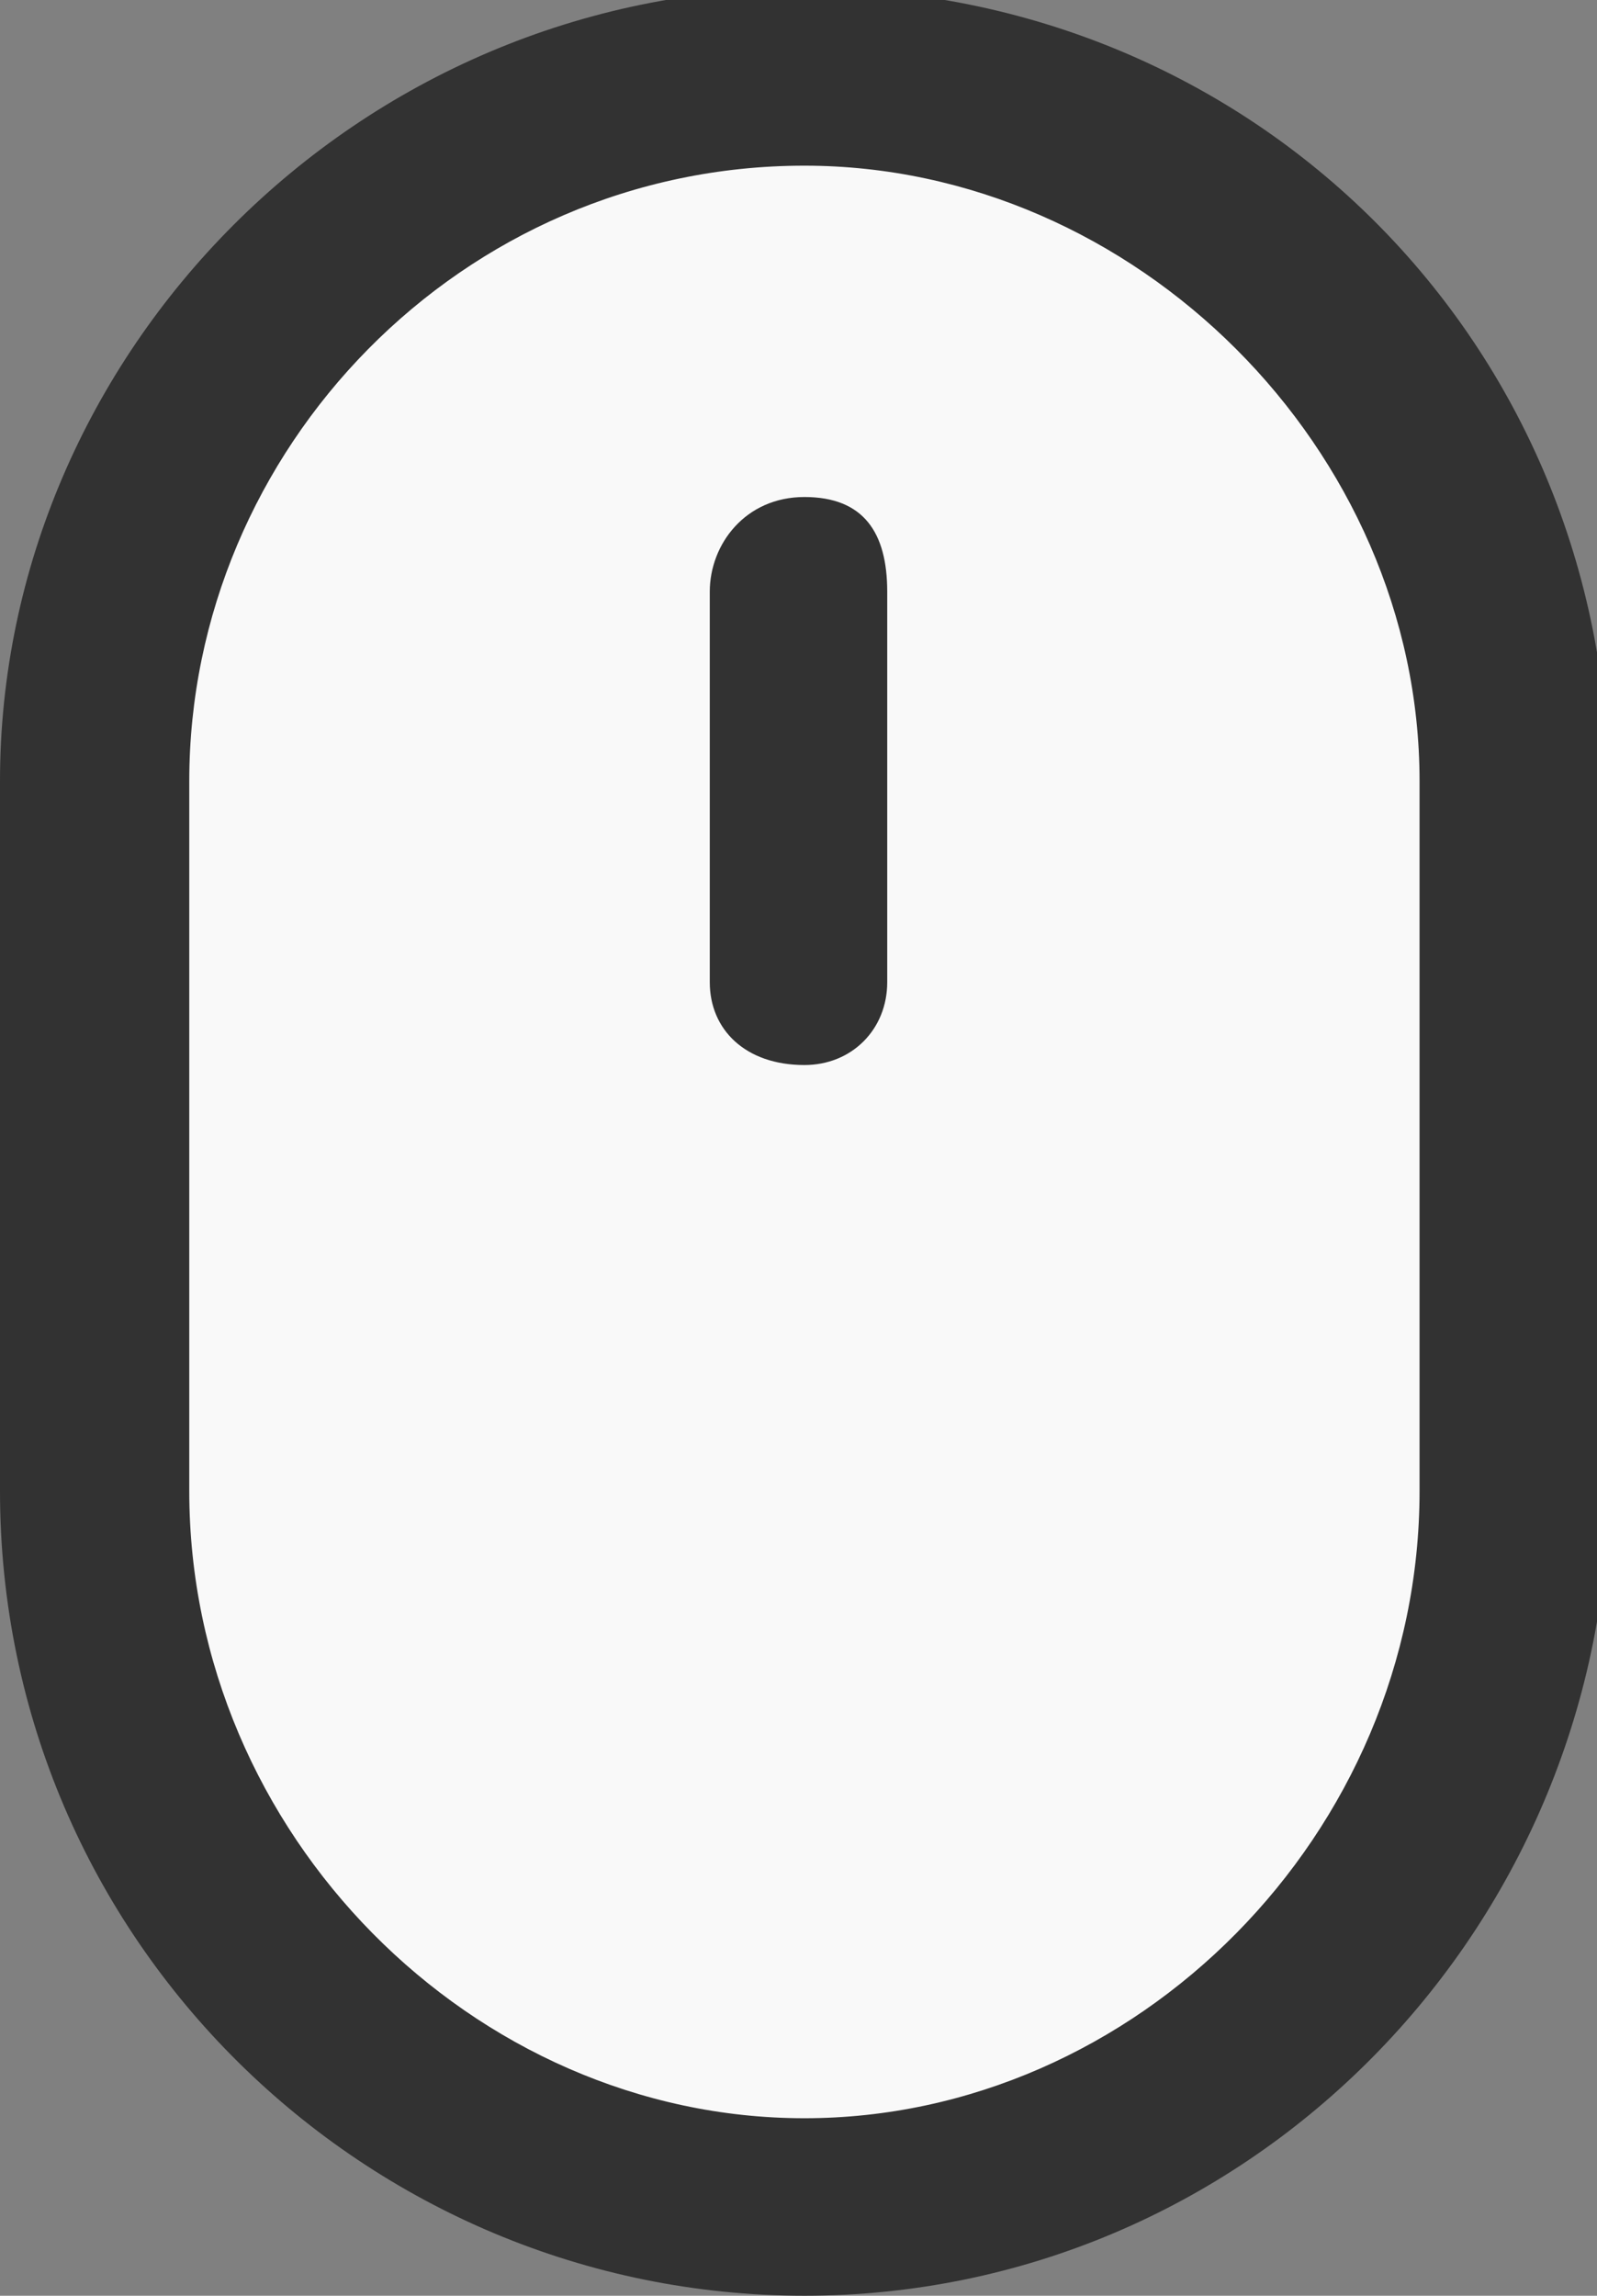
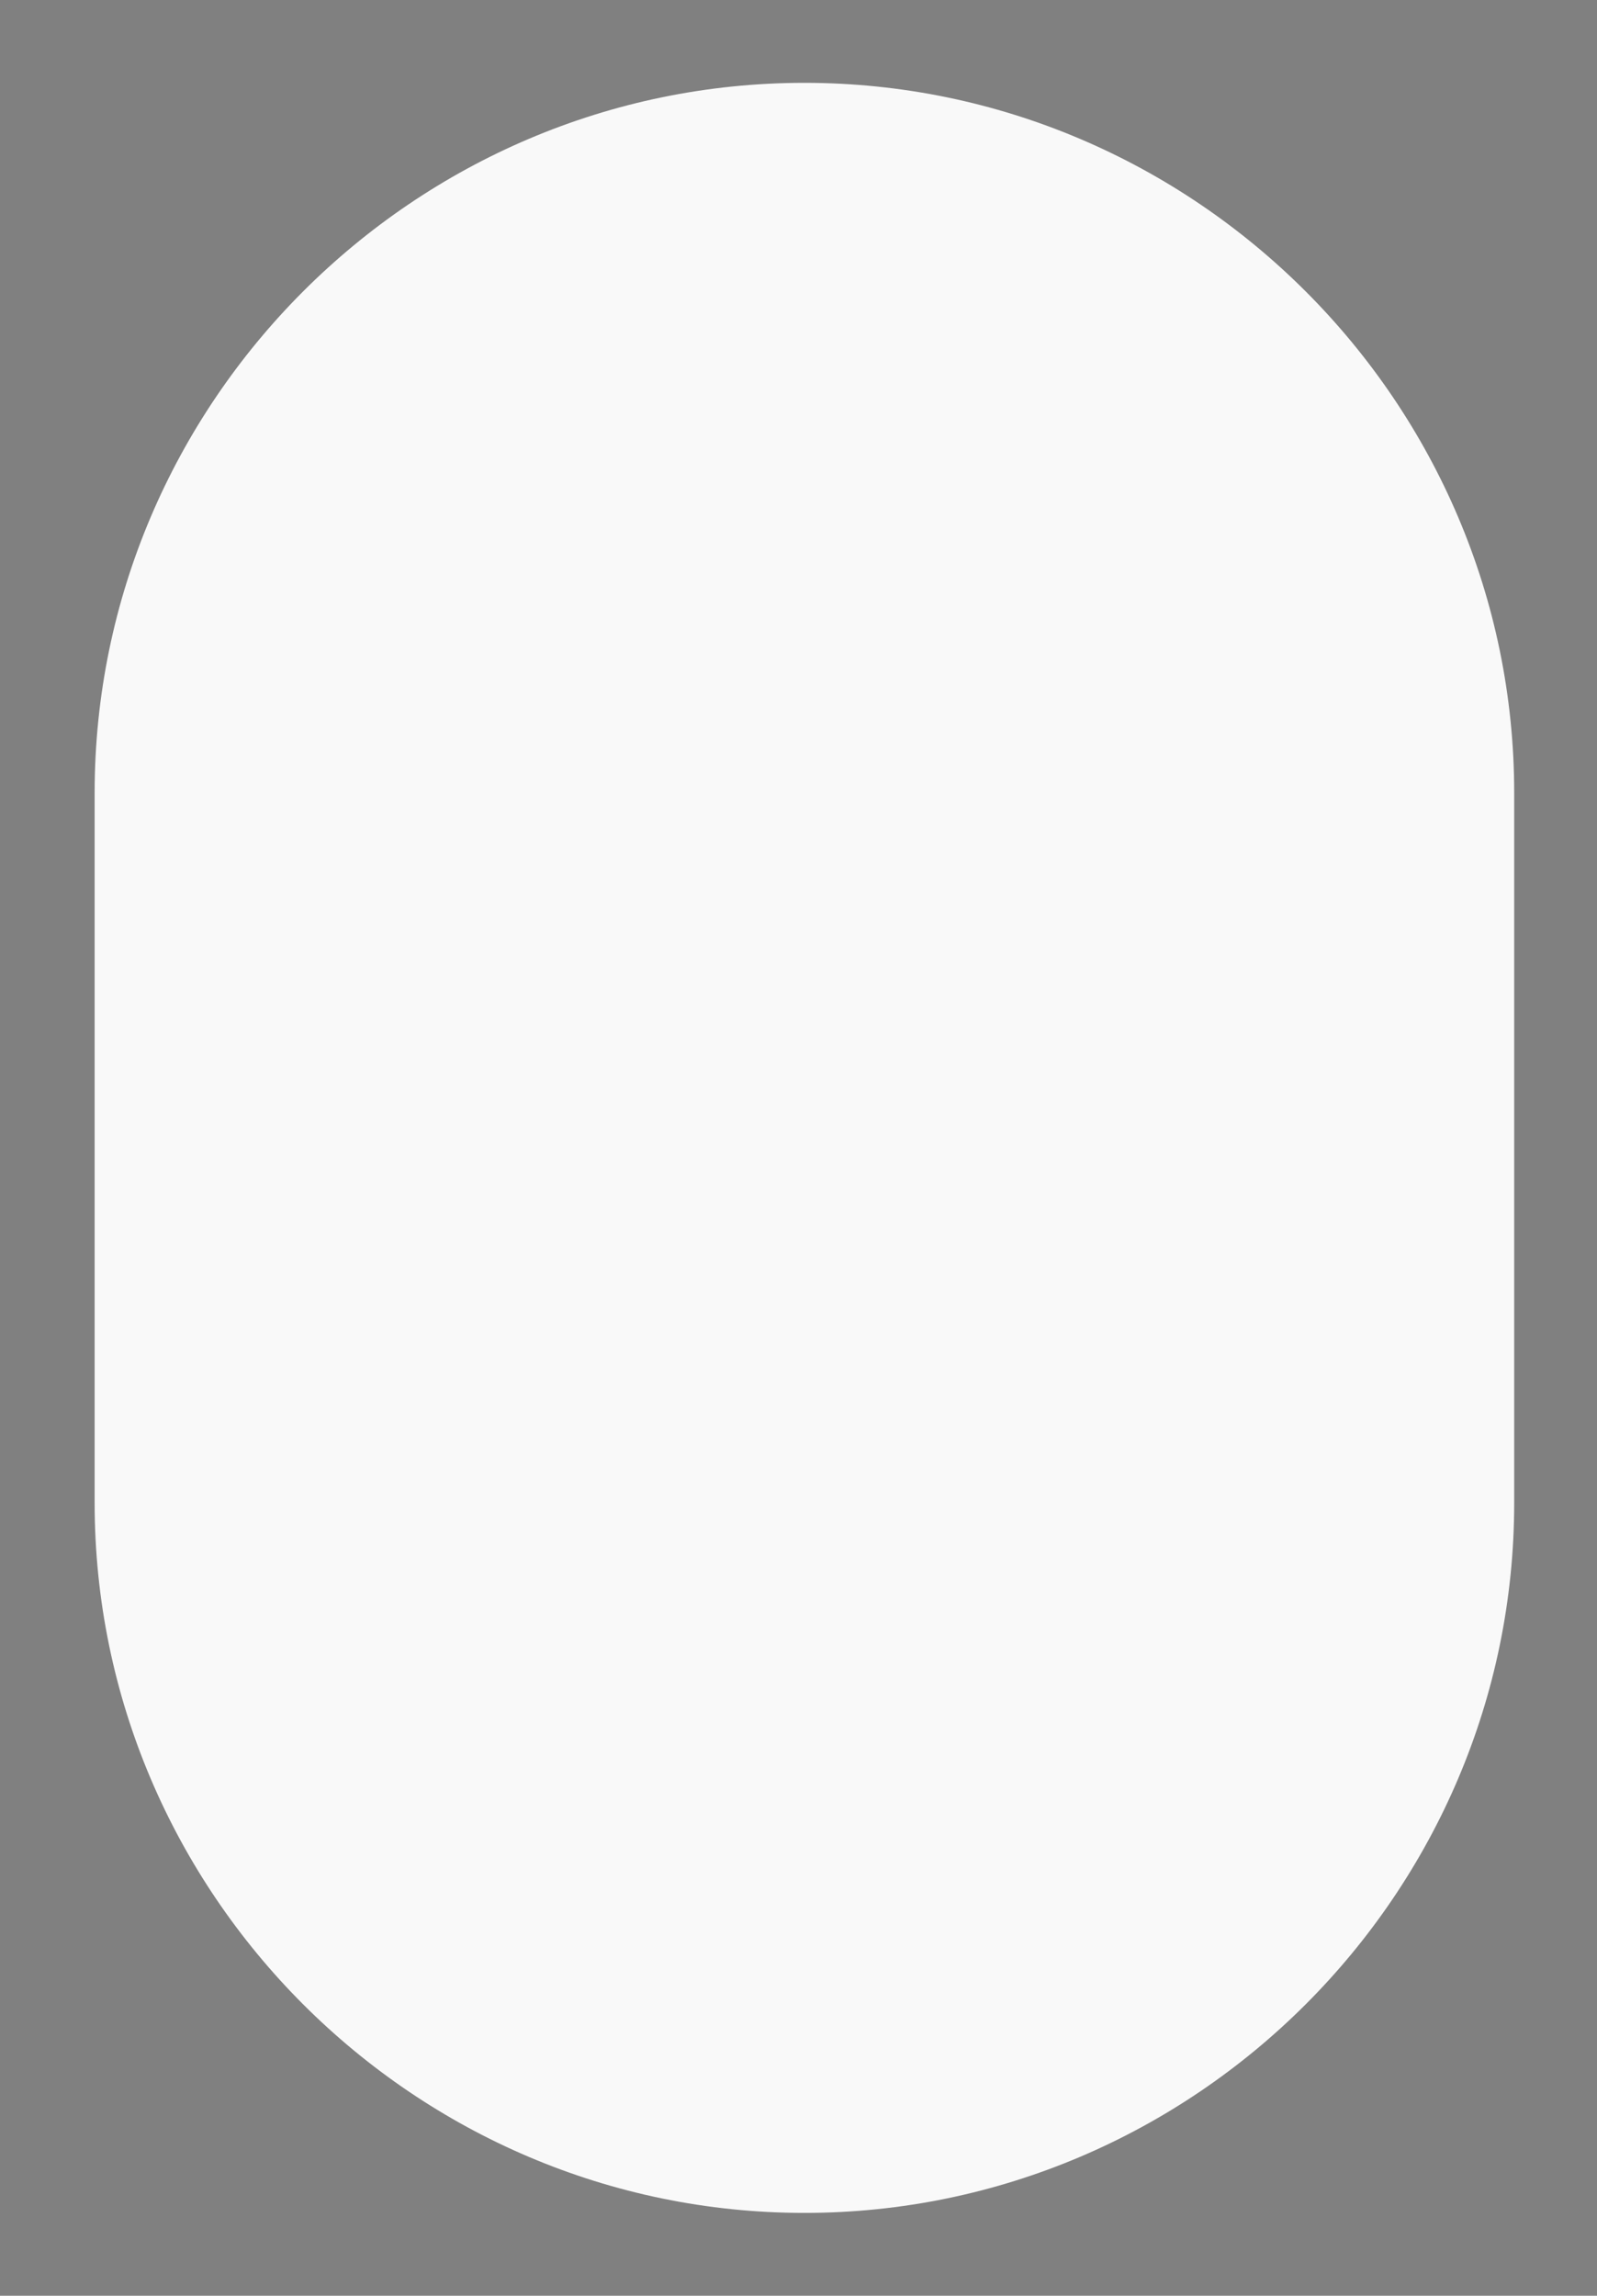
<svg xmlns="http://www.w3.org/2000/svg" id="Icons" x="0px" y="0px" viewBox="0 0 13.5 19.4" style="enable-background:new 0 0 13.5 19.4;" xml:space="preserve">
  <rect x="0" y="0" width="13.5" height="19.4" fill="#808080" stroke="none" />
  <style type="text/css"> .st0{fill:#F9F9F9;} .st1{fill:#323232;} </style>
  <g>
    <path class="st0" d="M6.8,18.7L6.8,18.7c-3.3,0-6-2.7-6-6v-6c0-3.3,2.7-6,6-6l0,0c3.3,0,6,2.7,6,6v6C12.8,16,10.1,18.7,6.8,18.7z" />
-     <path class="st1" d="M6.8,19.4c-3.7,0-6.8-3-6.8-6.8v-6C0,3,3-0.1,6.8-0.1s6.8,3,6.8,6.8v6C13.5,16.4,10.5,19.4,6.8,19.4z M6.8,1.4 c-2.9,0-5.2,2.4-5.2,5.2v6c0,2.9,2.4,5.3,5.2,5.3s5.2-2.4,5.2-5.3v-6C12,3.8,9.6,1.4,6.8,1.4z" />
  </g>
  <g>
-     <path class="st1" d="M6.8,9C6.3,9,6,8.7,6,8.3V5c0-0.4,0.3-0.8,0.8-0.8S7.5,4.5,7.5,5v3.3C7.5,8.7,7.2,9,6.8,9z" />
-   </g>
+     </g>
</svg>